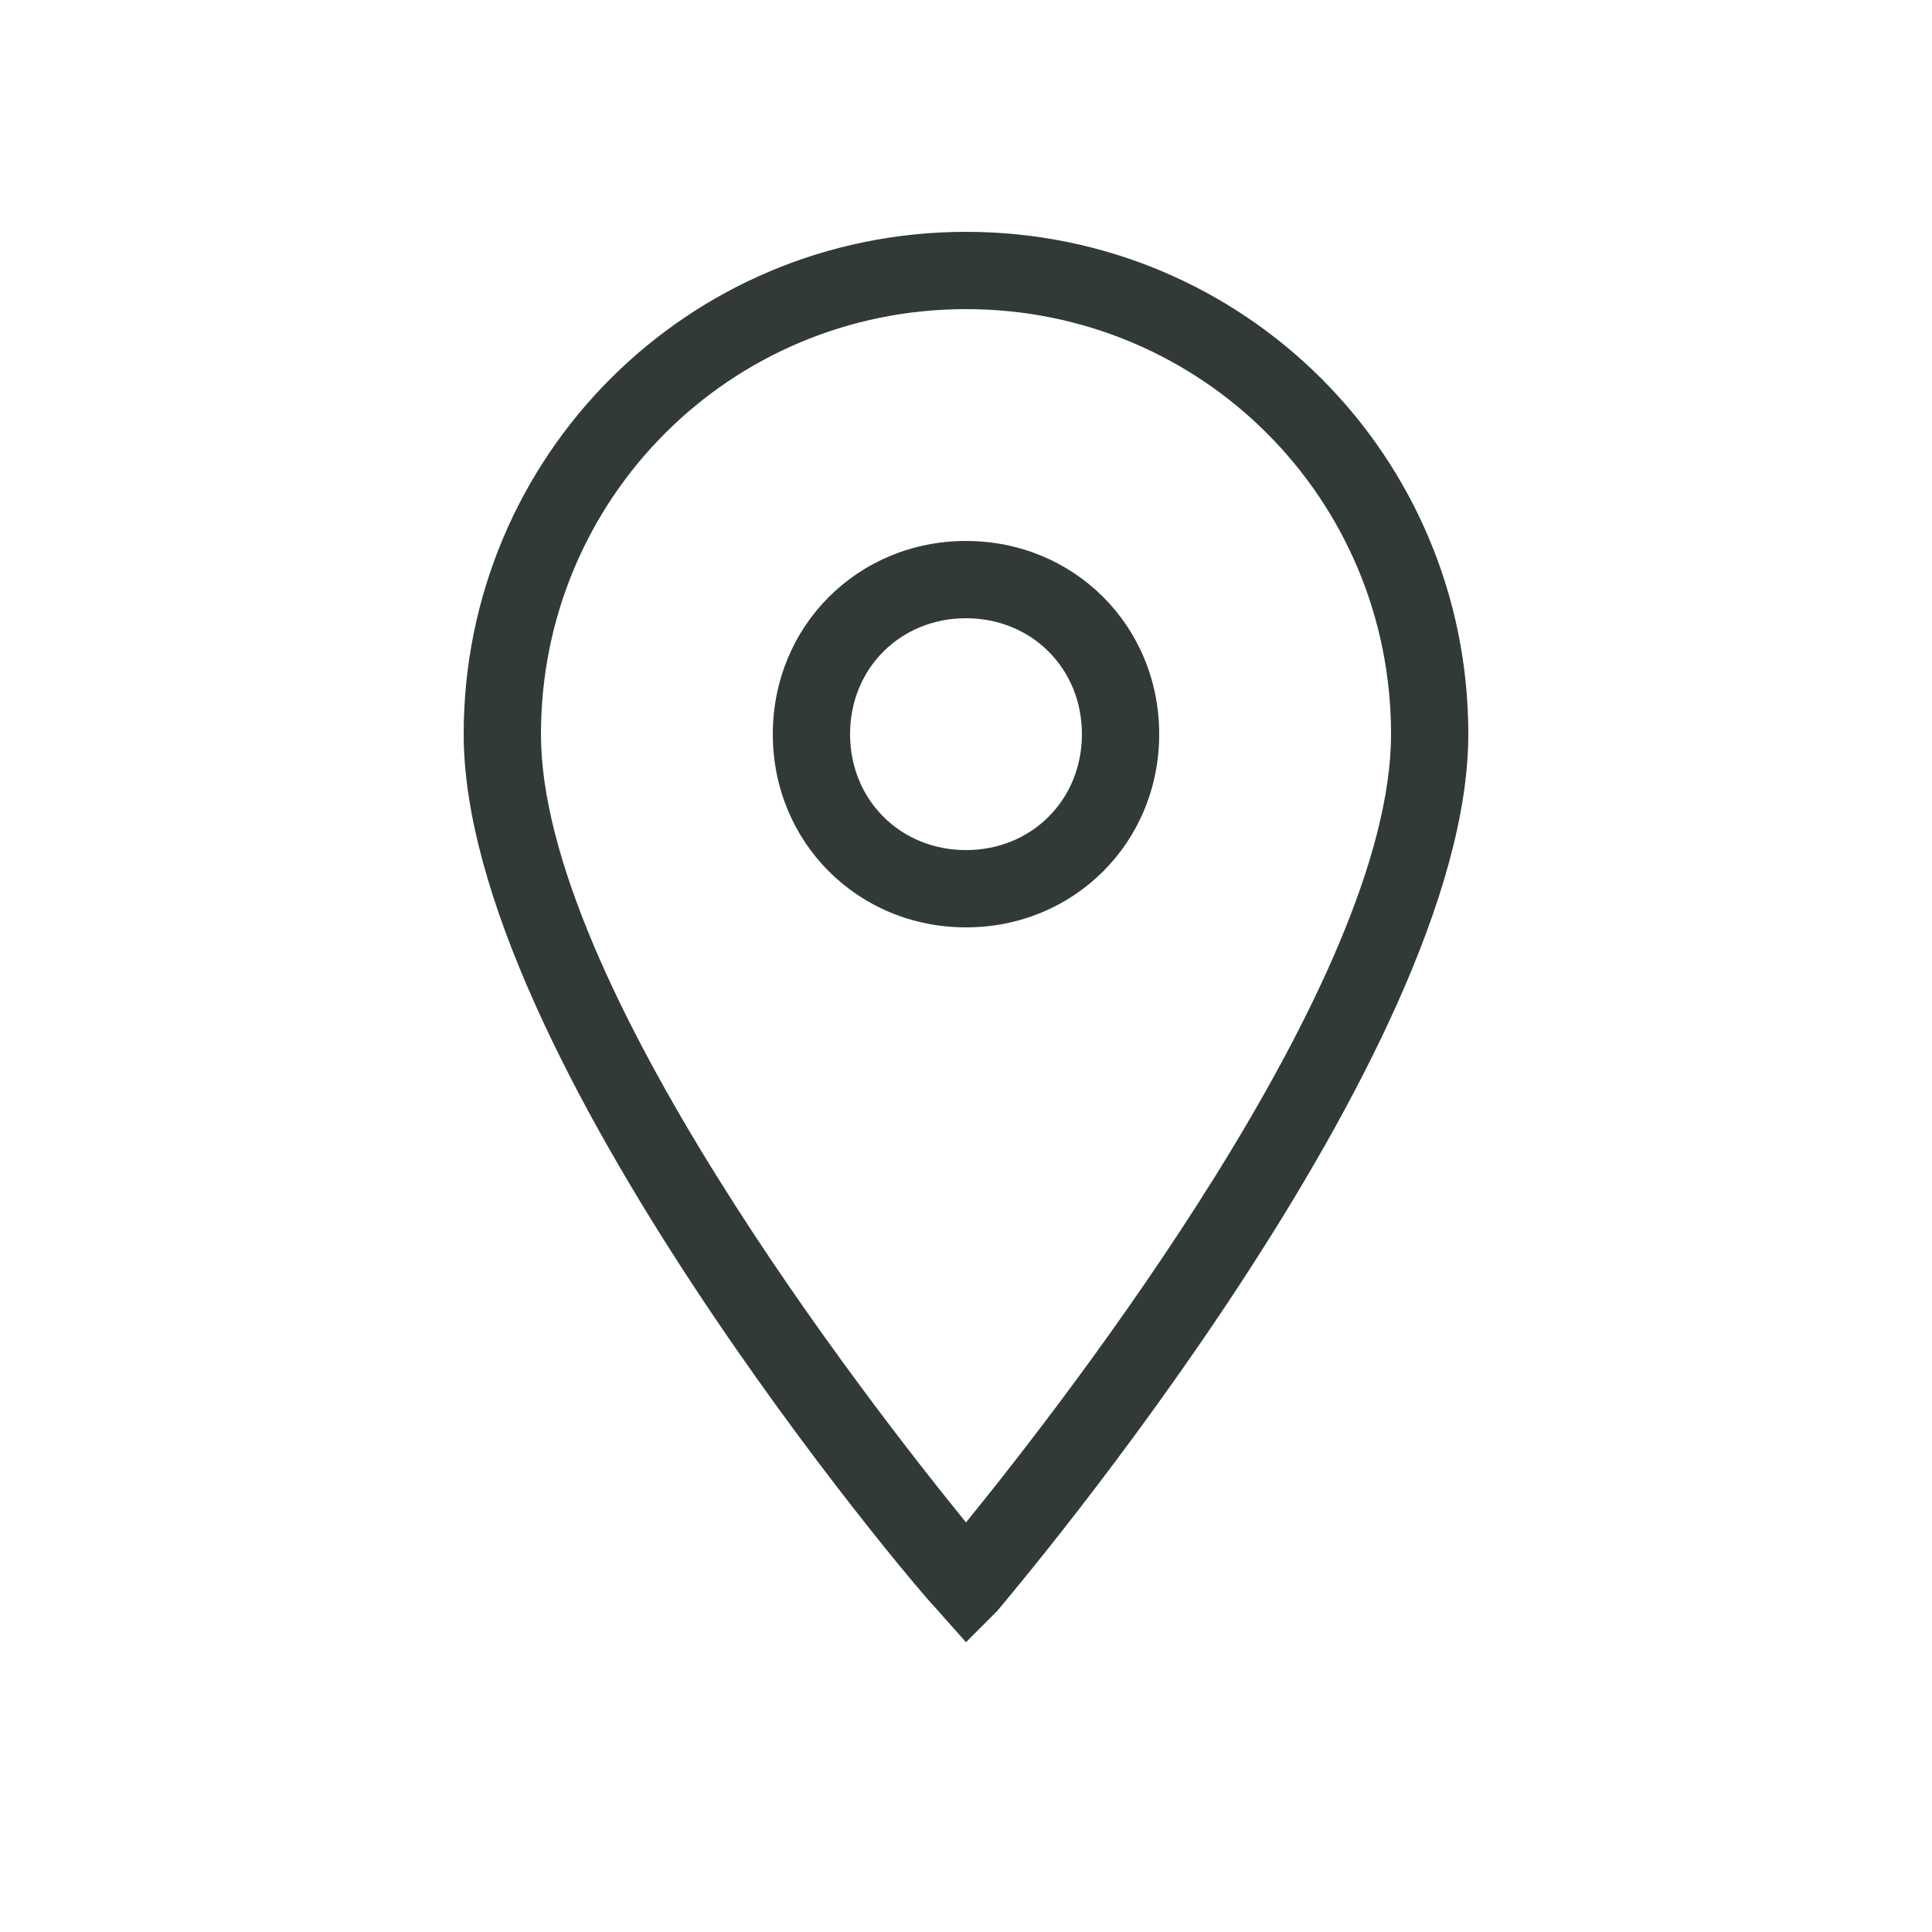
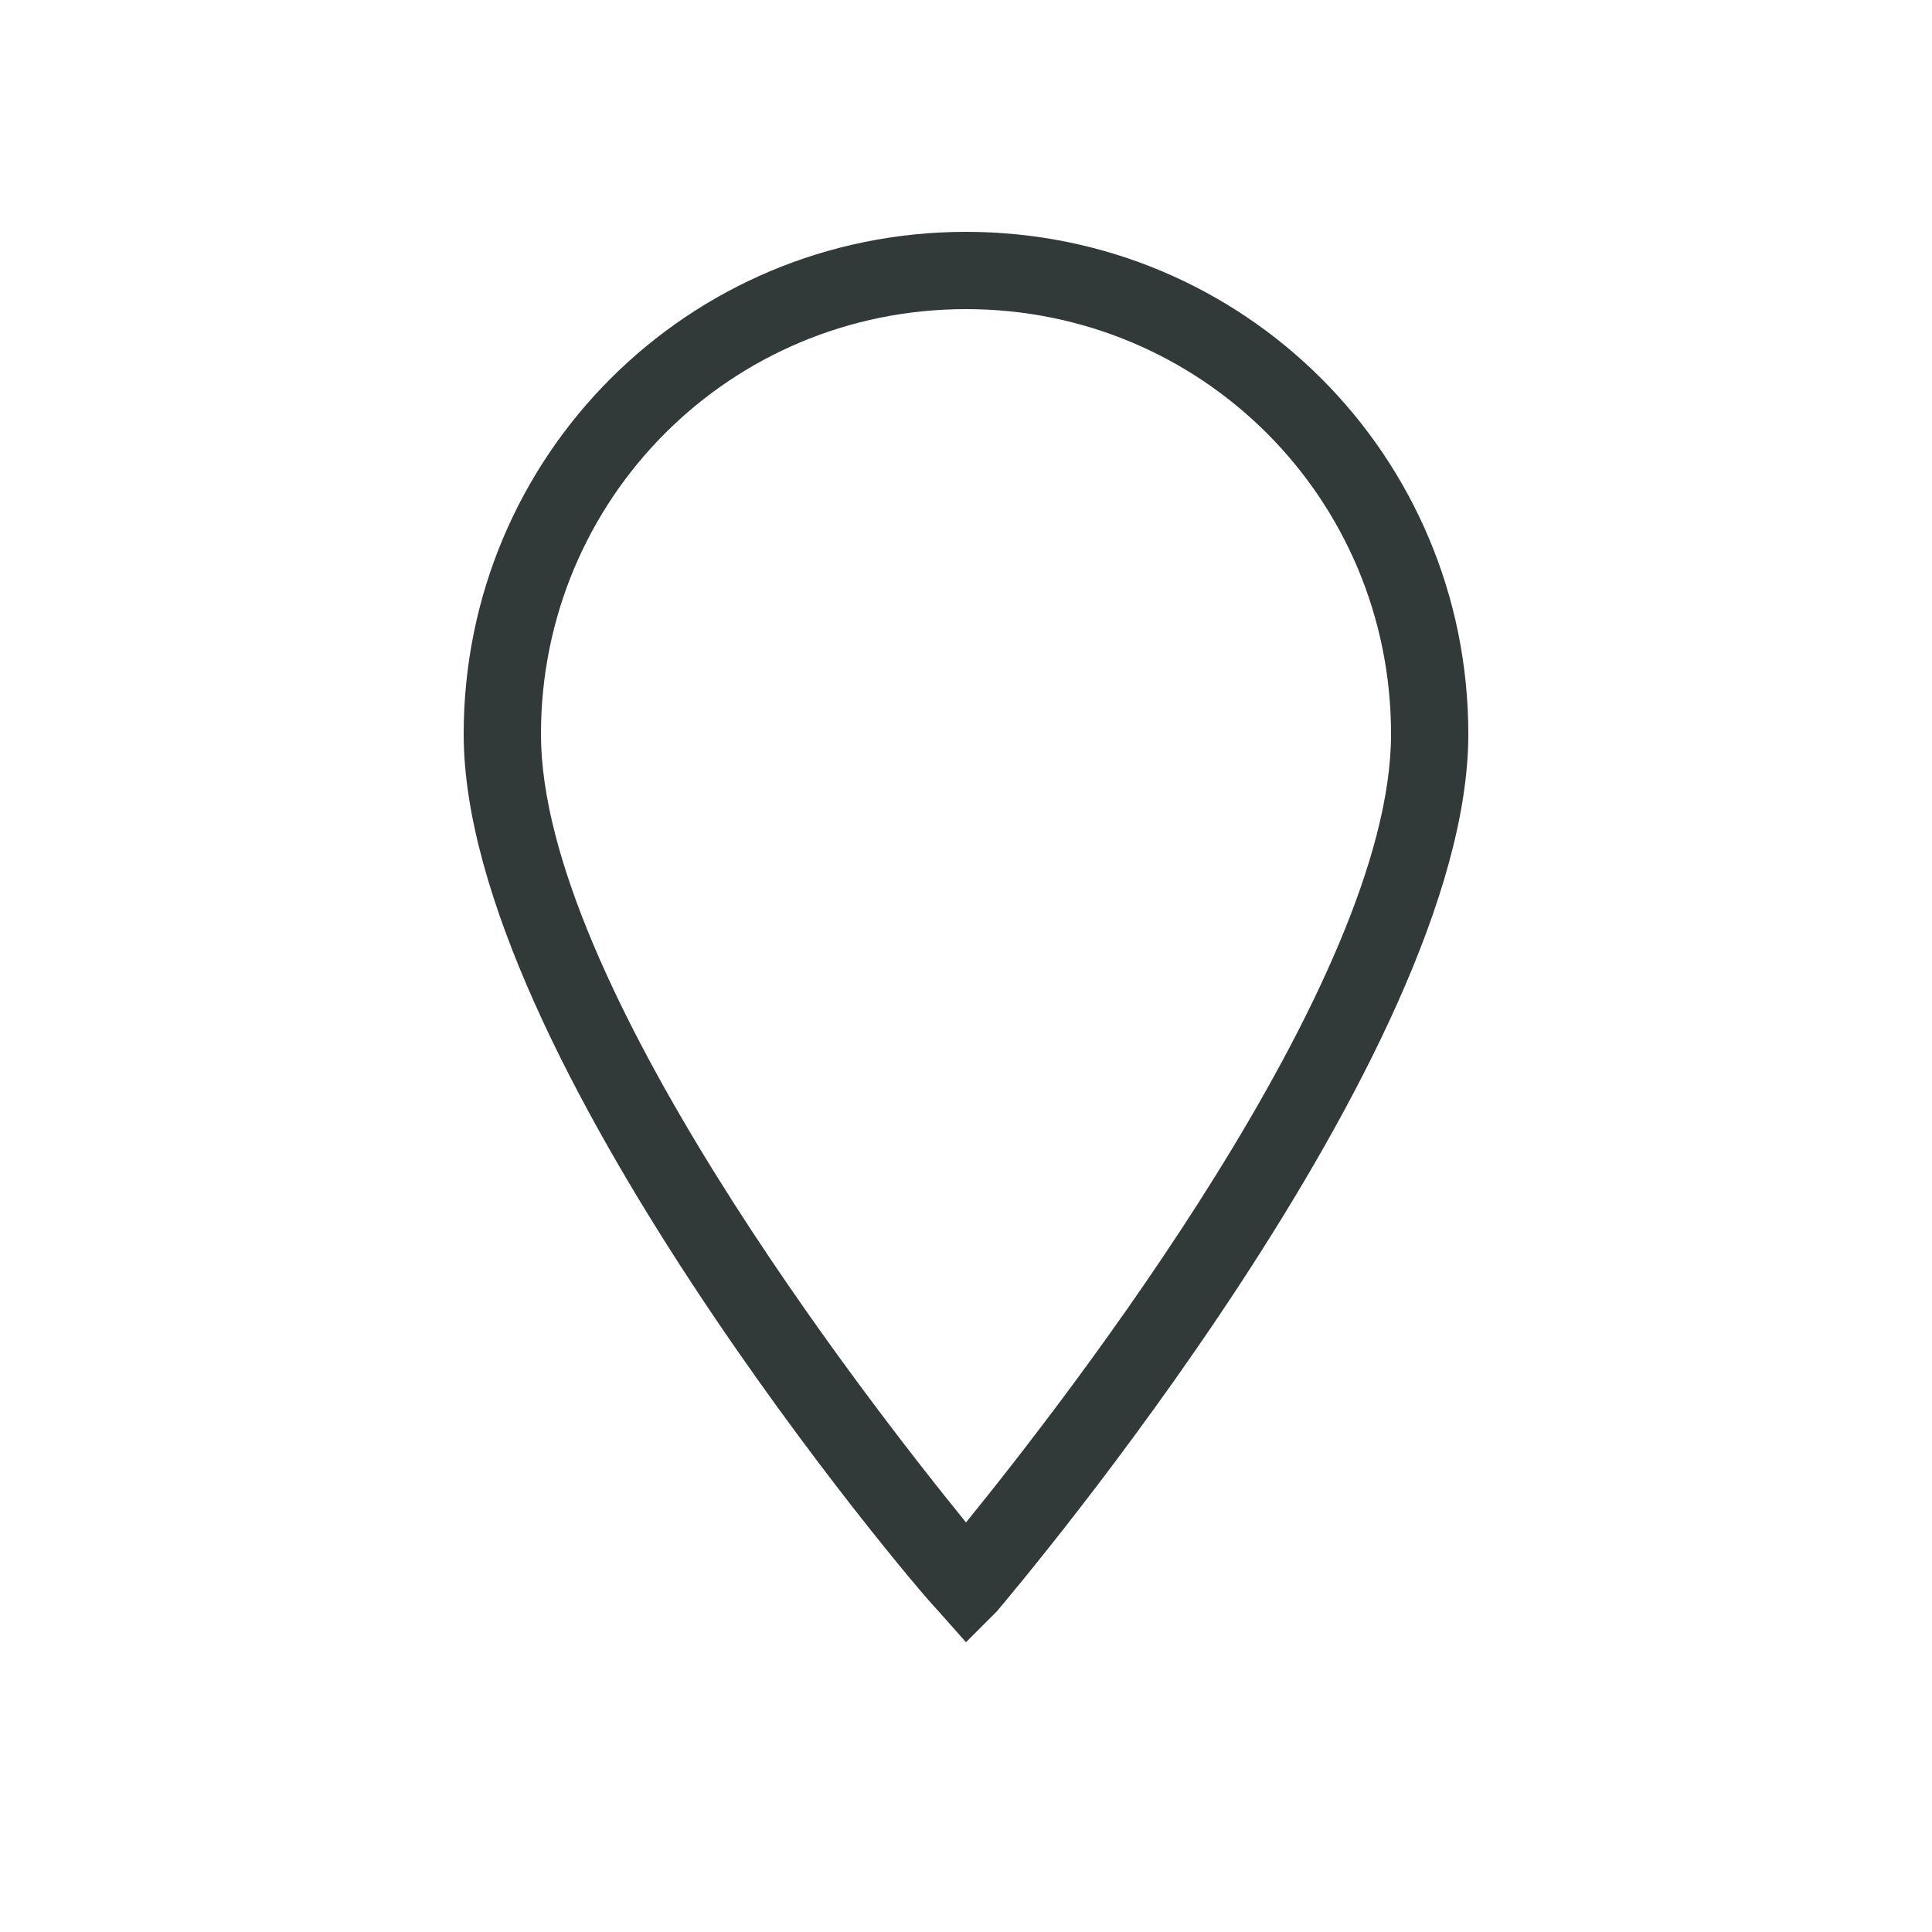
<svg xmlns="http://www.w3.org/2000/svg" width="25" height="25" viewBox="0 0 25 25" fill="none">
  <path d="M12.5 21.25L12.1 20.8C11.85 20.55 6 13.65 6 9.5C6 5.9 8.9 3 12.5 3C16.1 3 19 5.9 19 9.5C19 13.65 13.15 20.55 12.9 20.85L12.5 21.25ZM12.5 4C9.45 4 7 6.45 7 9.5C7 12.7 11.2 18.1 12.5 19.7C13.8 18.1 18 12.7 18 9.5C18 6.45 15.55 4 12.5 4Z" fill="#323939" />
-   <path d="M12.5 12C11.1 12 10 10.9 10 9.5C10 8.1 11.1 7 12.5 7C13.9 7 15 8.1 15 9.5C15 10.9 13.9 12 12.5 12ZM12.5 8C11.65 8 11 8.65 11 9.5C11 10.35 11.65 11 12.5 11C13.35 11 14 10.35 14 9.5C14 8.65 13.35 8 12.5 8Z" fill="#323939" />
</svg>